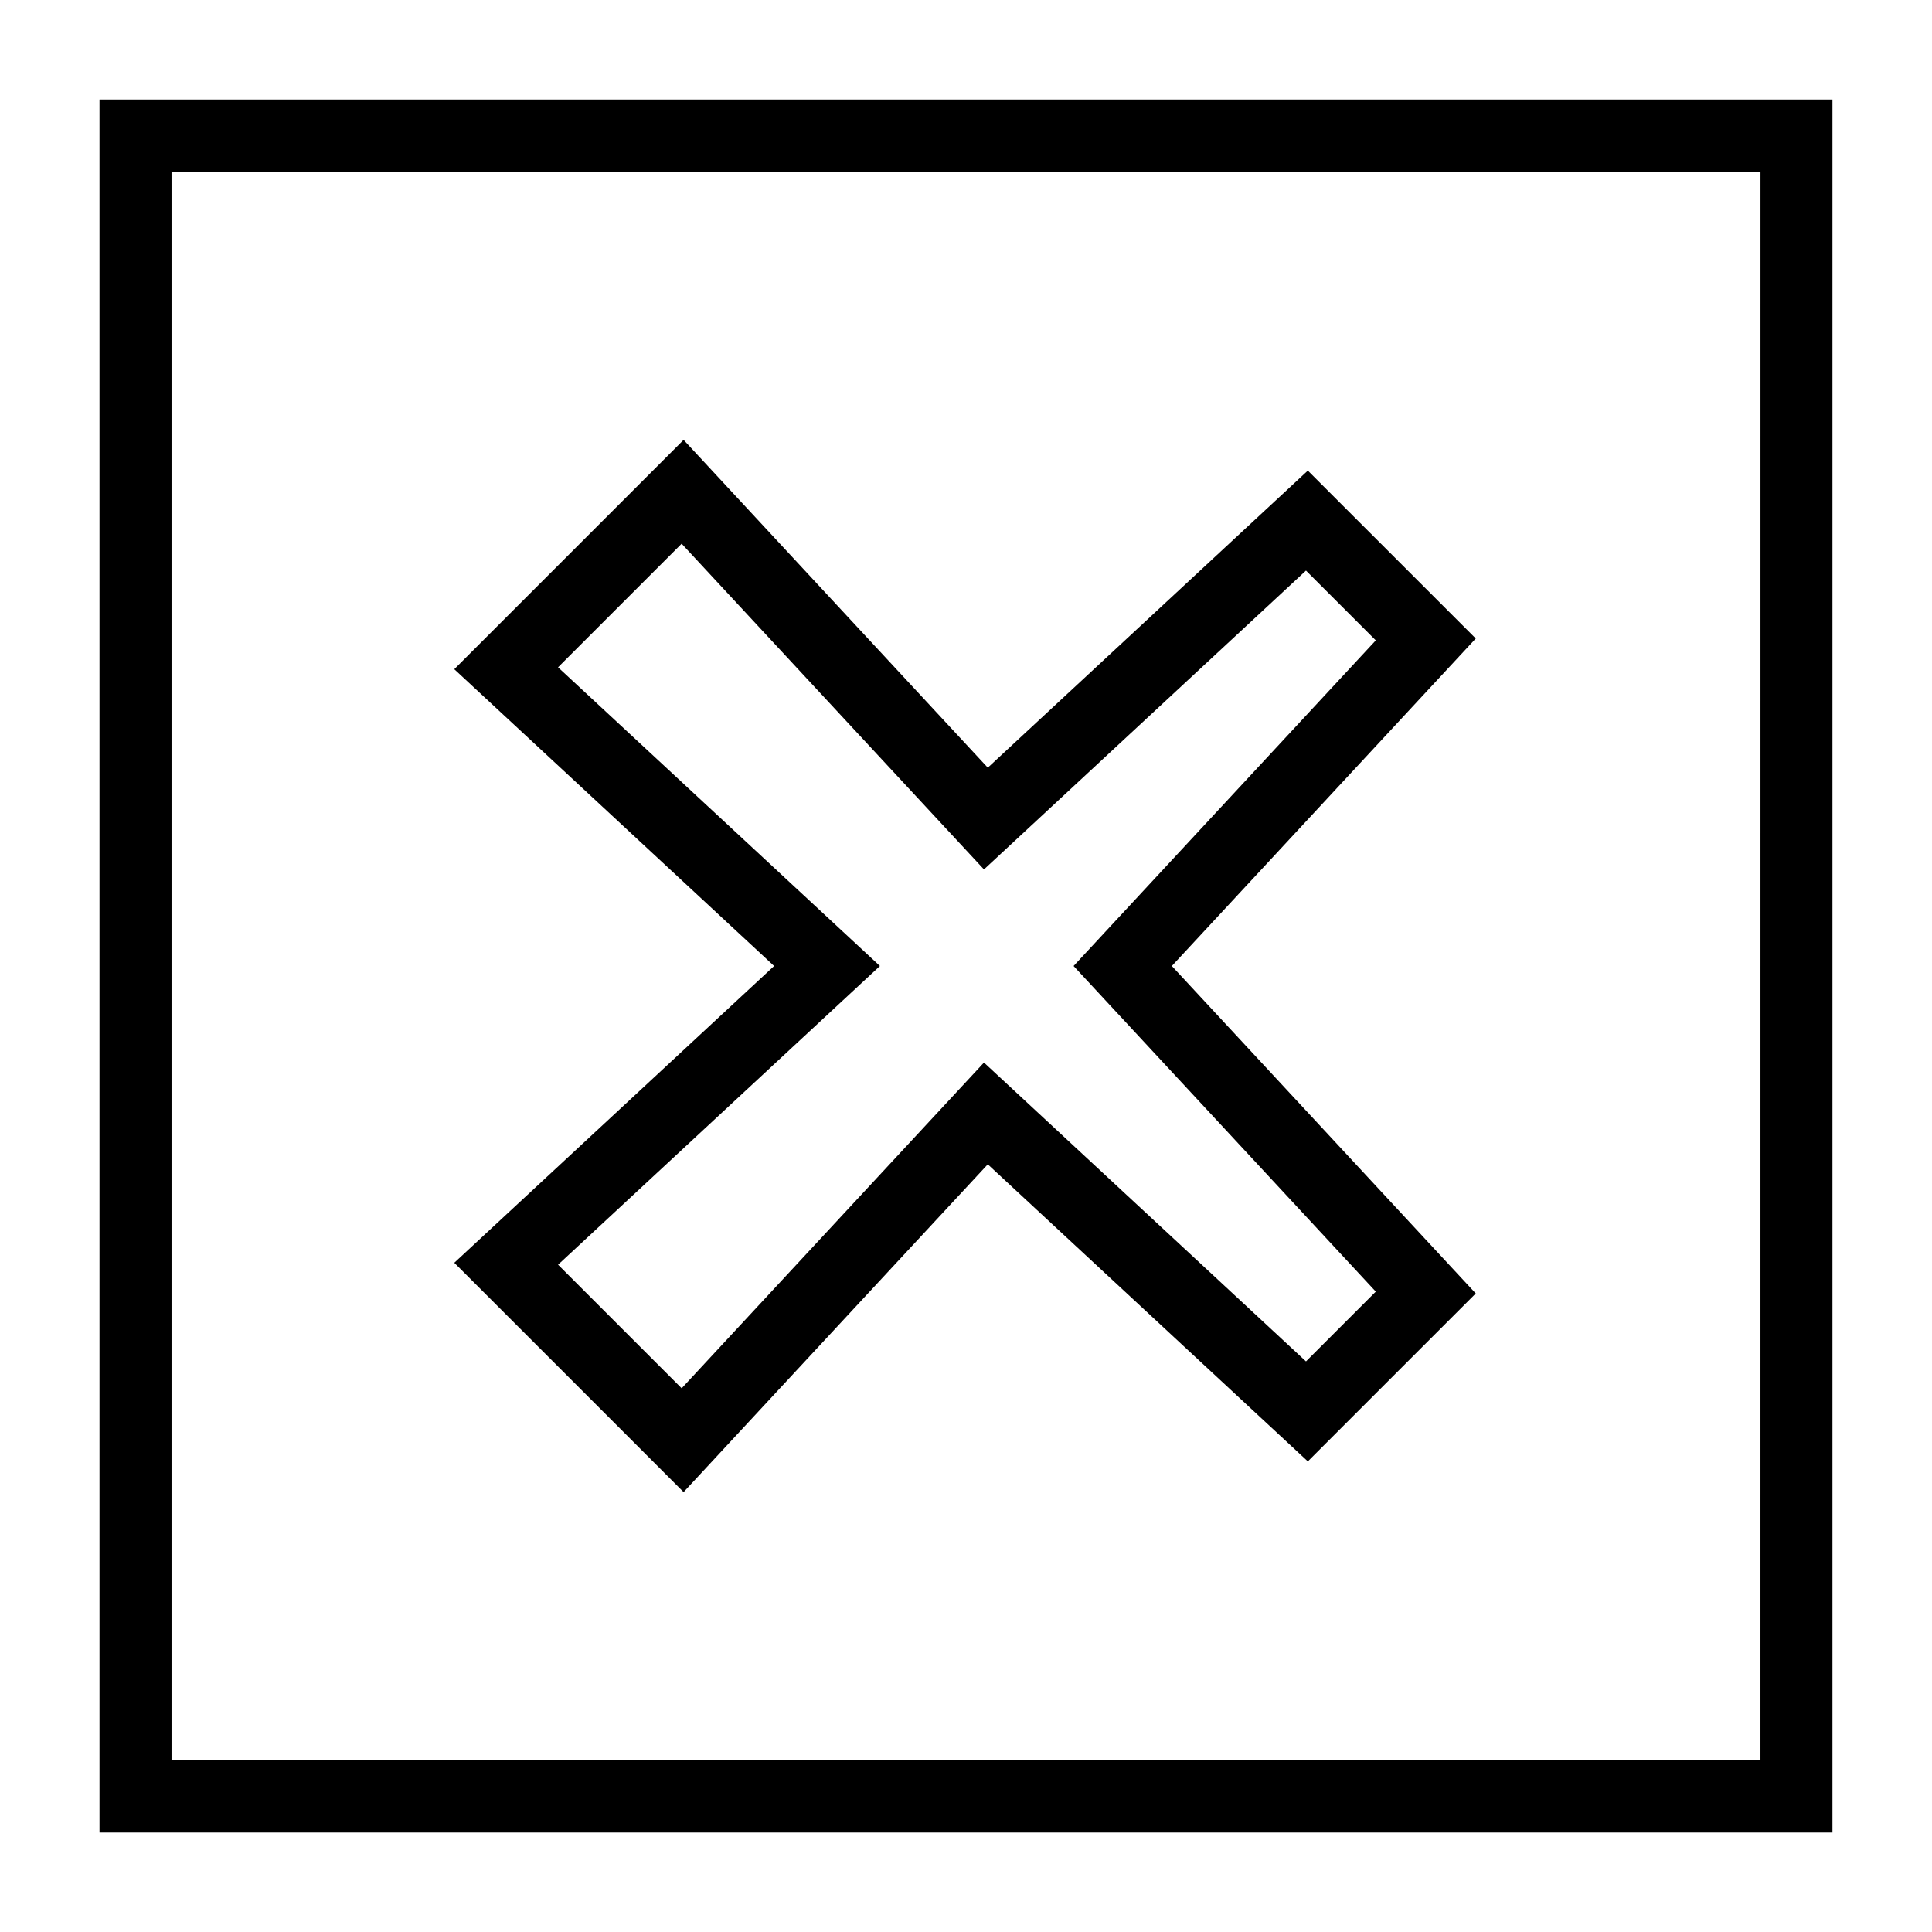
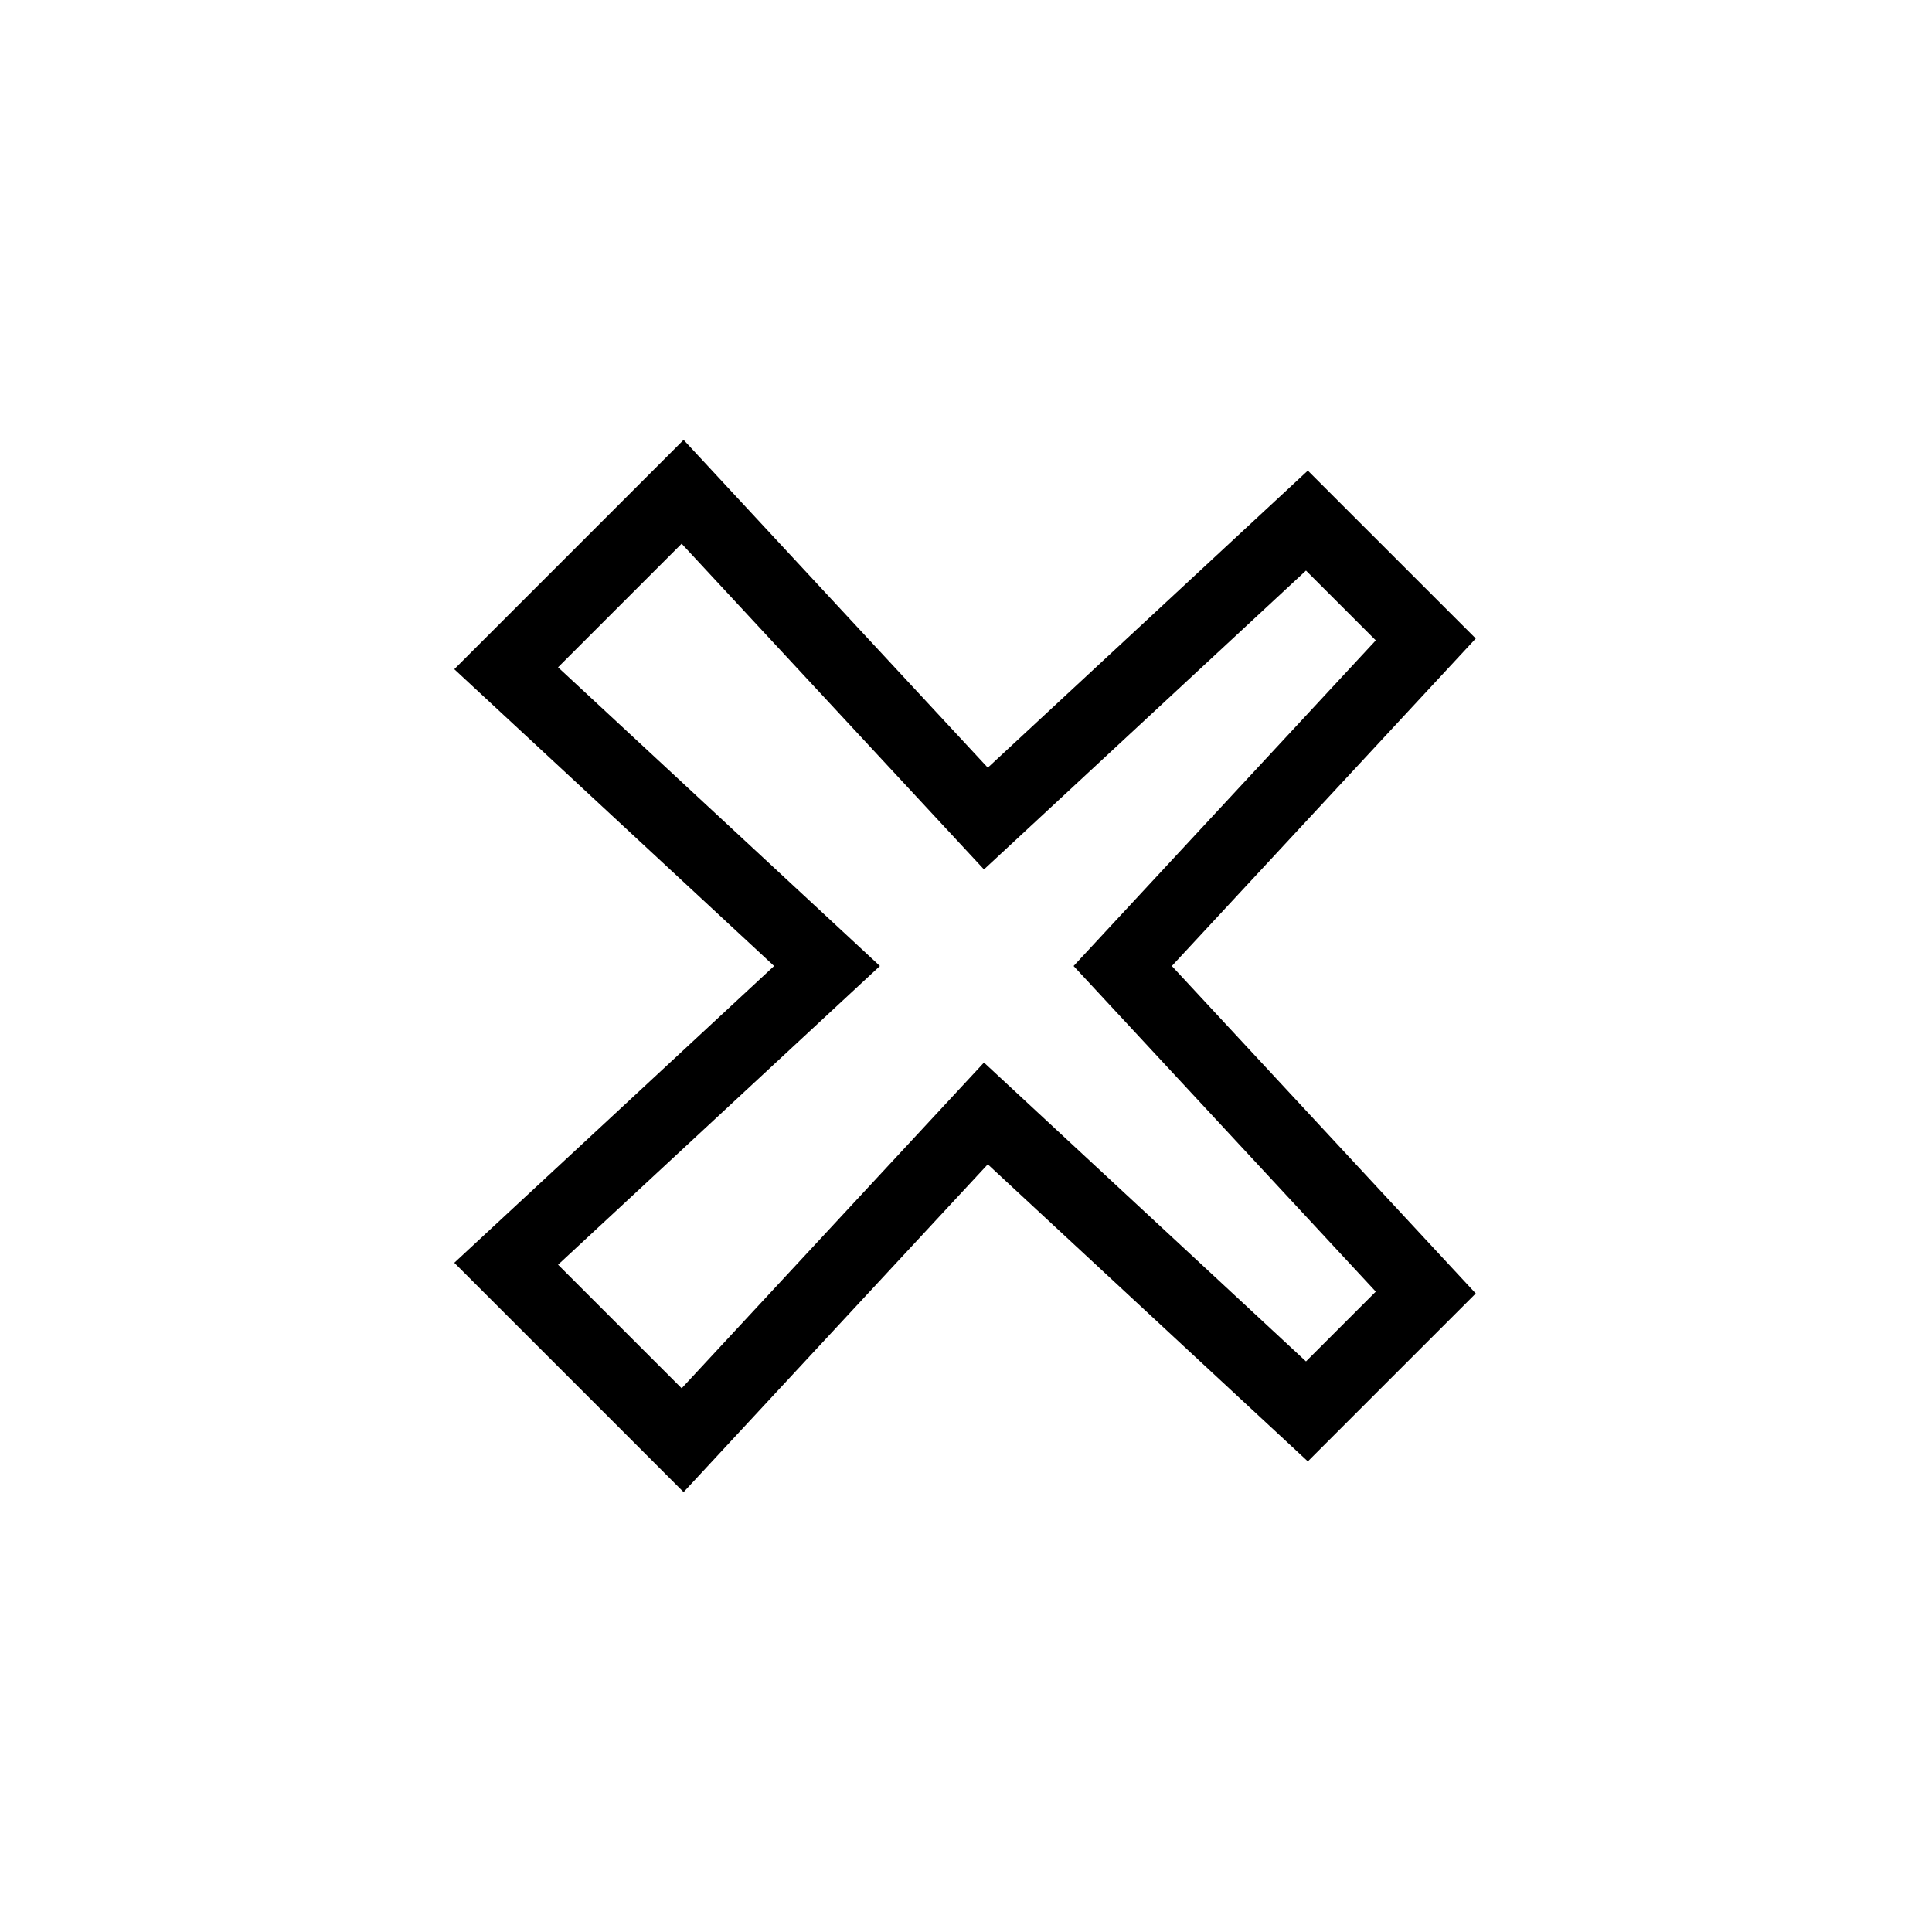
<svg xmlns="http://www.w3.org/2000/svg" fill="#000000" width="800px" height="800px" version="1.1" viewBox="144 144 512 512">
  <g>
    <path d="m325.16 539.42 80.613-86.859 84.82 78.719 44.5-44.496-80.543-86.785 80.543-86.789-44.5-44.496-84.82 78.723-80.613-86.863-60.77 60.77 84.75 78.656-84.75 78.652zm-33.27-218.58 32.754-32.754 80.121 86.32 85.336-79.199 18.5 18.496-80.09 86.297 80.09 86.293-18.5 18.496-85.336-79.199-80.117 86.324-32.754-32.754 85.297-79.16z" />
-     <path d="m170.37 170.38v459.25h459.25v-459.25zm440.17 440.16h-421.08v-421.08h421.09z" />
  </g>
</svg>